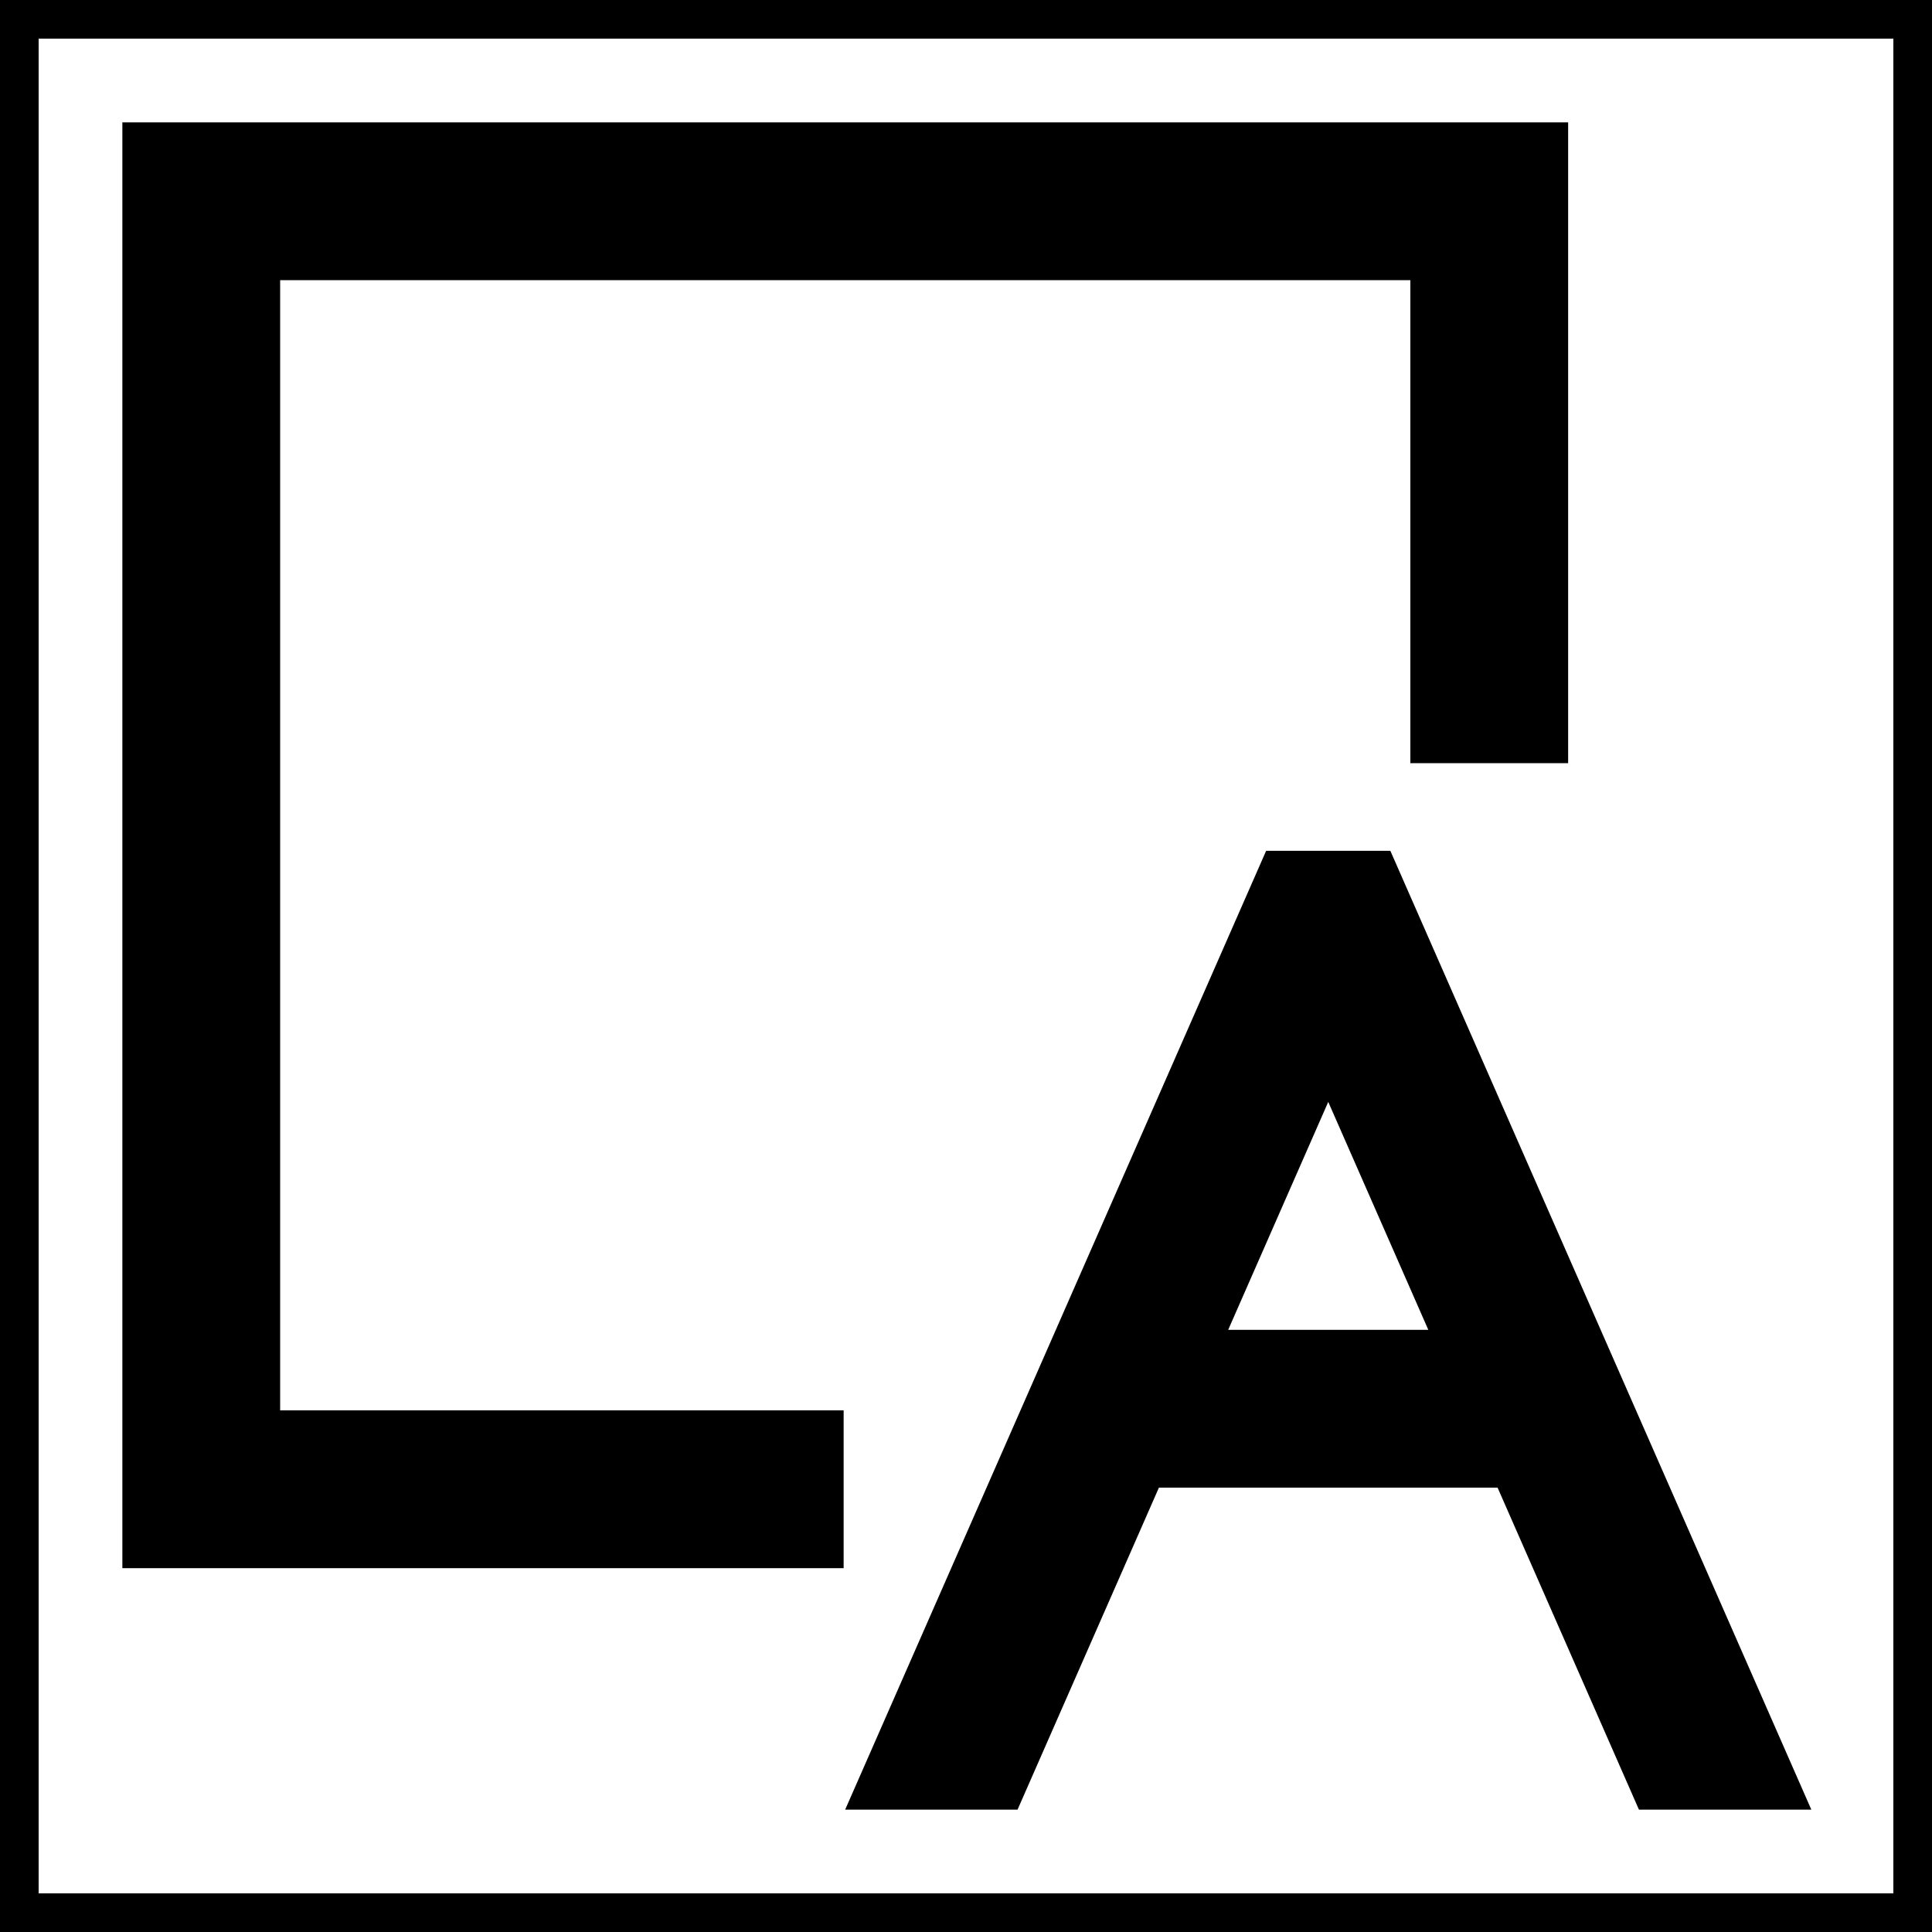
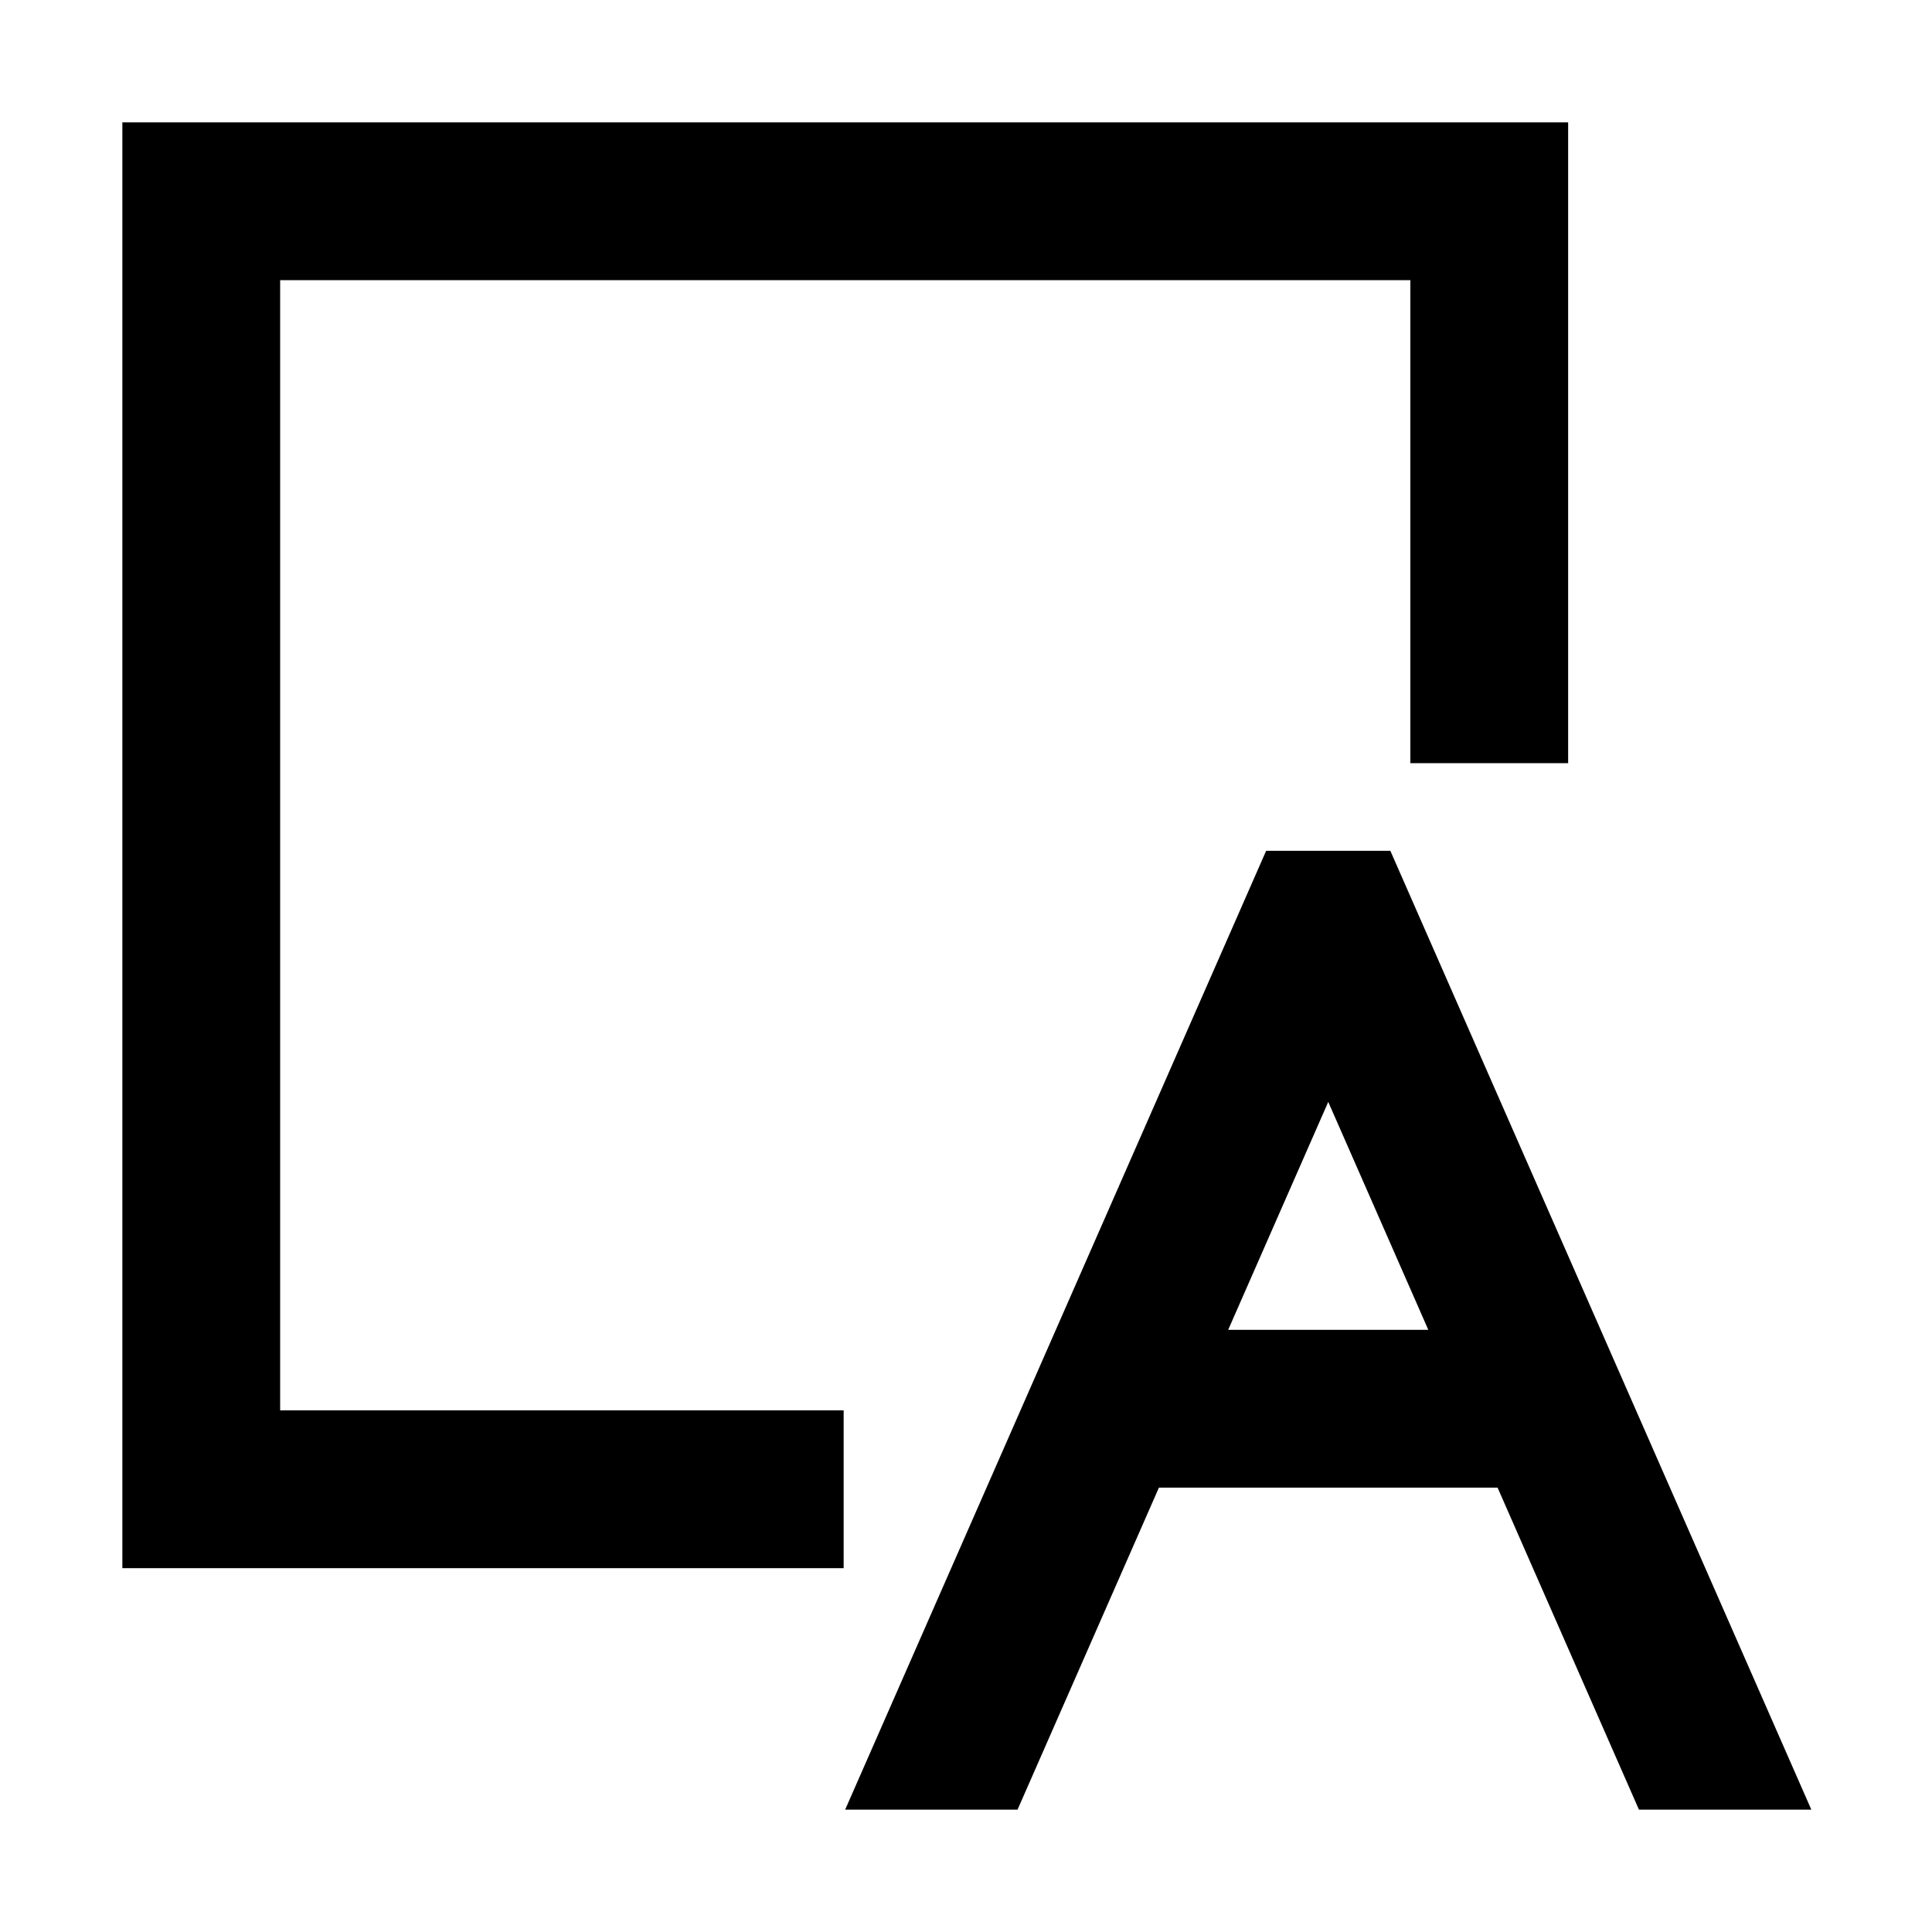
<svg xmlns="http://www.w3.org/2000/svg" width="225px" height="225px" viewBox="0 0 24 24" fill="#000000" stroke="#000000" stroke-width="0.96">
  <g id="SVGRepo_bgCarrier" stroke-width="0" />
  <g id="SVGRepo_tracerCarrier" stroke-linecap="round" stroke-linejoin="round" />
  <g id="SVGRepo_iconCarrier">
    <path d="M3 18h7v1H2V2h17v7h-1V3H3zm15.917 0h-4.834l-1.756 4h-1.093l4.808-10.951h.916L21.766 22h-1.093zm-.439-1L16.5 12.494 14.522 17z" />
-     <path fill="none" d="M0 0h24v24H0z" />
  </g>
</svg>